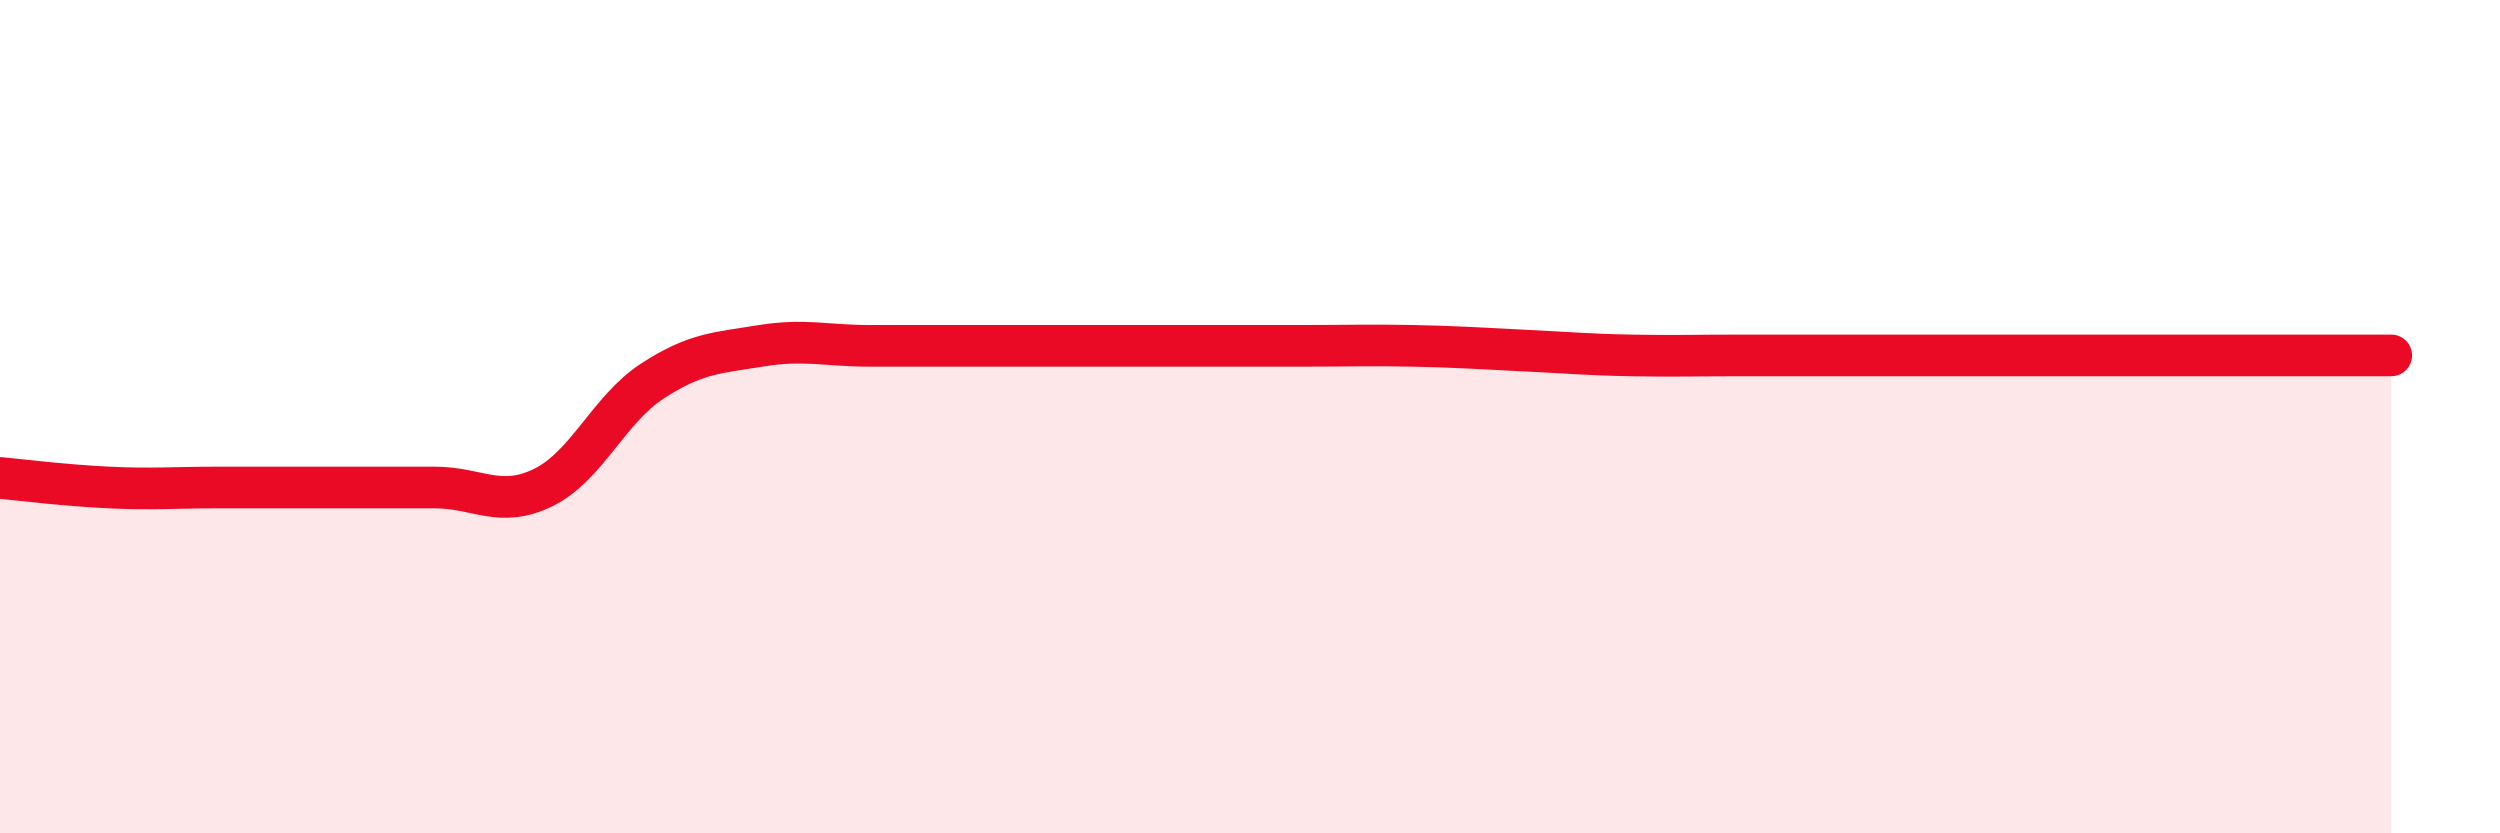
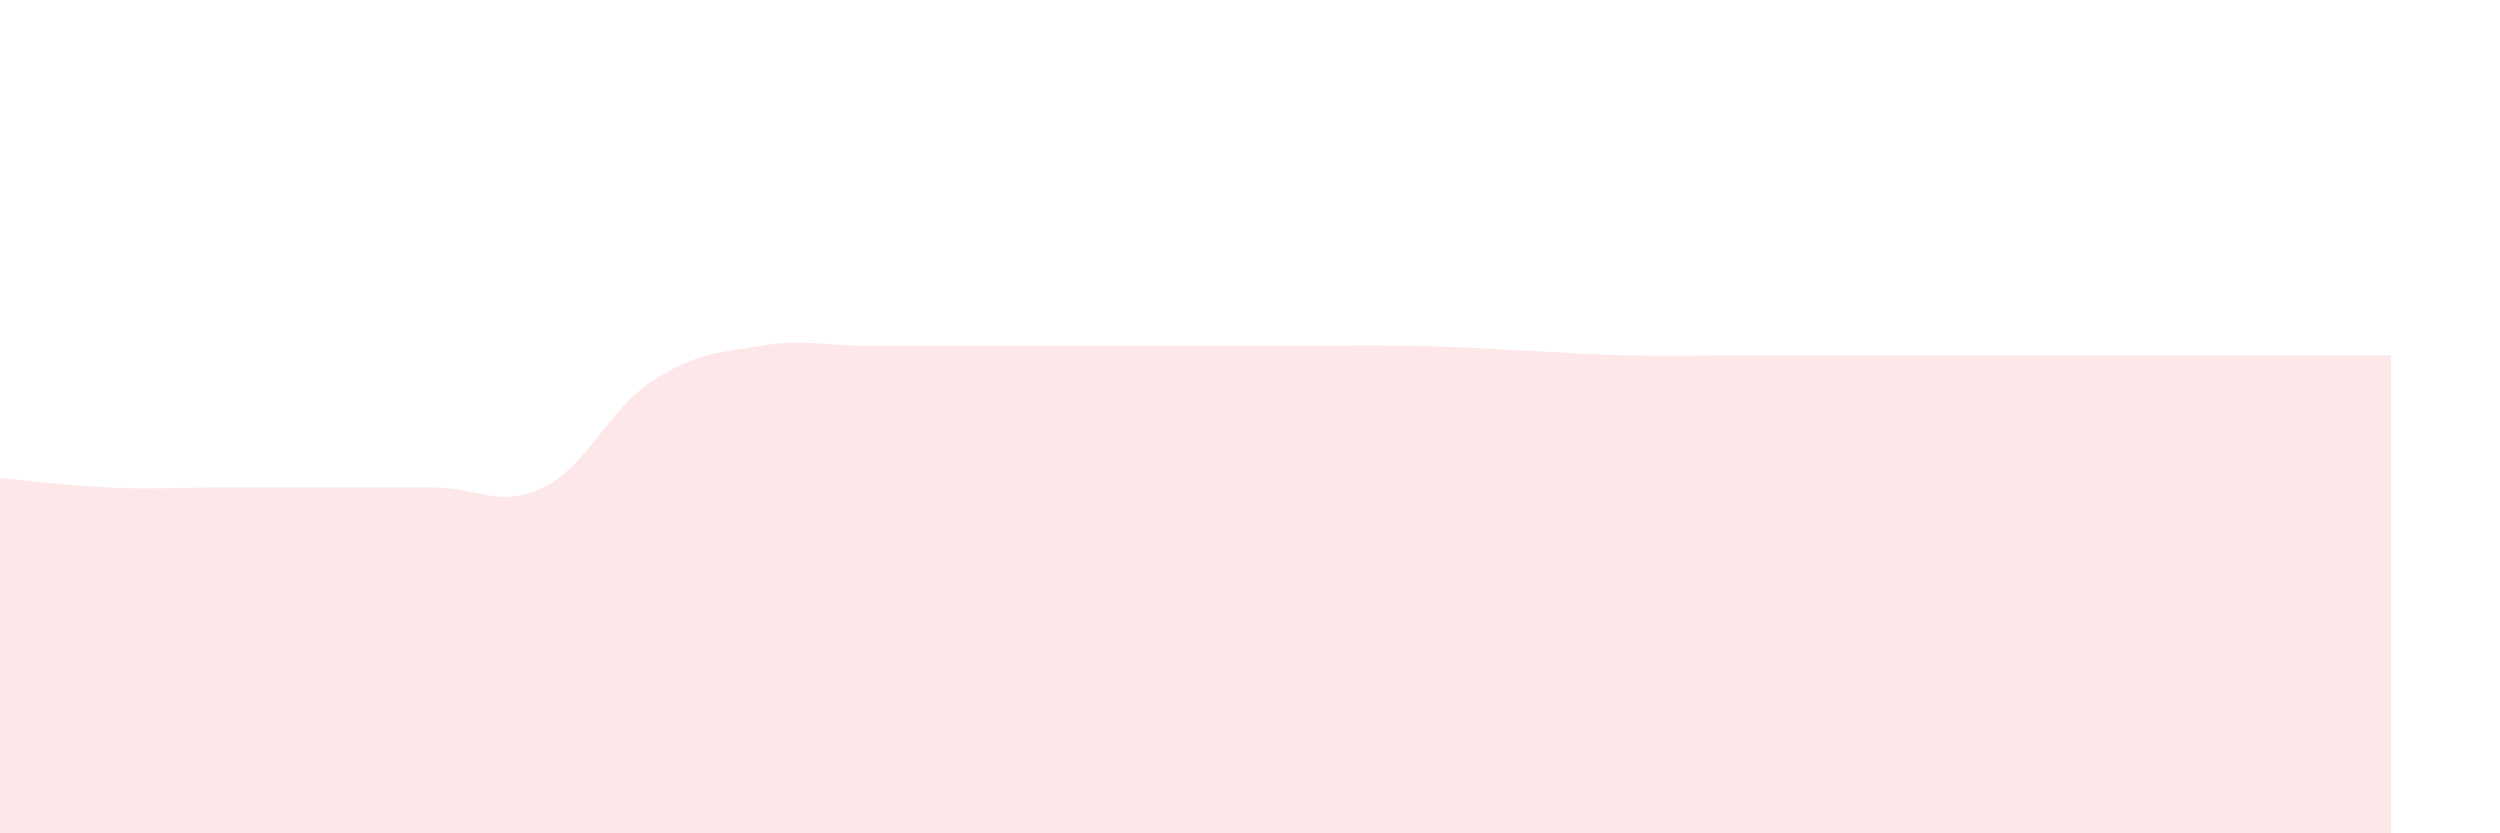
<svg xmlns="http://www.w3.org/2000/svg" width="60" height="20" viewBox="0 0 60 20">
  <path d="M 0,11.47 C 0.52,11.52 1.57,11.65 2.61,11.7 C 3.65,11.75 4.18,11.7 5.22,11.7 C 6.26,11.7 6.79,11.7 7.83,11.7 C 8.87,11.7 9.39,11.7 10.43,11.7 C 11.47,11.7 12,12.21 13.04,11.7 C 14.08,11.19 14.61,9.83 15.65,9.15 C 16.69,8.47 17.22,8.47 18.26,8.3 C 19.3,8.13 19.83,8.3 20.87,8.3 C 21.91,8.3 22.44,8.3 23.48,8.3 C 24.52,8.3 25.05,8.3 26.09,8.3 C 27.13,8.3 27.66,8.3 28.7,8.3 C 29.74,8.3 30.26,8.3 31.3,8.3 C 32.34,8.3 32.87,8.28 33.91,8.3 C 34.95,8.32 35.48,8.36 36.52,8.41 C 37.56,8.46 38.09,8.51 39.13,8.53 C 40.17,8.55 40.7,8.53 41.74,8.53 C 42.78,8.53 43.31,8.53 44.35,8.53 C 45.39,8.53 45.92,8.53 46.96,8.53 C 48,8.53 48.53,8.53 49.57,8.53 C 50.61,8.53 51.13,8.53 52.17,8.53 C 53.21,8.53 53.74,8.53 54.78,8.53 C 55.82,8.53 56.87,8.53 57.39,8.53L57.39 20L0 20Z" fill="#EB0A25" opacity="0.1" stroke-linecap="round" stroke-linejoin="round" />
-   <path d="M 0,11.47 C 0.52,11.52 1.57,11.65 2.61,11.7 C 3.65,11.75 4.18,11.7 5.22,11.7 C 6.26,11.7 6.79,11.7 7.83,11.7 C 8.87,11.7 9.39,11.7 10.43,11.7 C 11.47,11.7 12,12.21 13.04,11.7 C 14.08,11.19 14.61,9.83 15.65,9.15 C 16.69,8.47 17.22,8.47 18.26,8.3 C 19.3,8.13 19.83,8.3 20.87,8.3 C 21.91,8.3 22.44,8.3 23.48,8.3 C 24.52,8.3 25.05,8.3 26.09,8.3 C 27.13,8.3 27.66,8.3 28.7,8.3 C 29.74,8.3 30.26,8.3 31.3,8.3 C 32.34,8.3 32.87,8.28 33.91,8.3 C 34.95,8.32 35.48,8.36 36.52,8.41 C 37.56,8.46 38.09,8.51 39.13,8.53 C 40.17,8.55 40.7,8.53 41.74,8.53 C 42.78,8.53 43.31,8.53 44.35,8.53 C 45.39,8.53 45.92,8.53 46.96,8.53 C 48,8.53 48.53,8.53 49.57,8.53 C 50.61,8.53 51.13,8.53 52.17,8.53 C 53.21,8.53 53.74,8.53 54.78,8.53 C 55.82,8.53 56.87,8.53 57.39,8.53" stroke="#EB0A25" stroke-width="1" fill="none" stroke-linecap="round" stroke-linejoin="round" />
</svg>